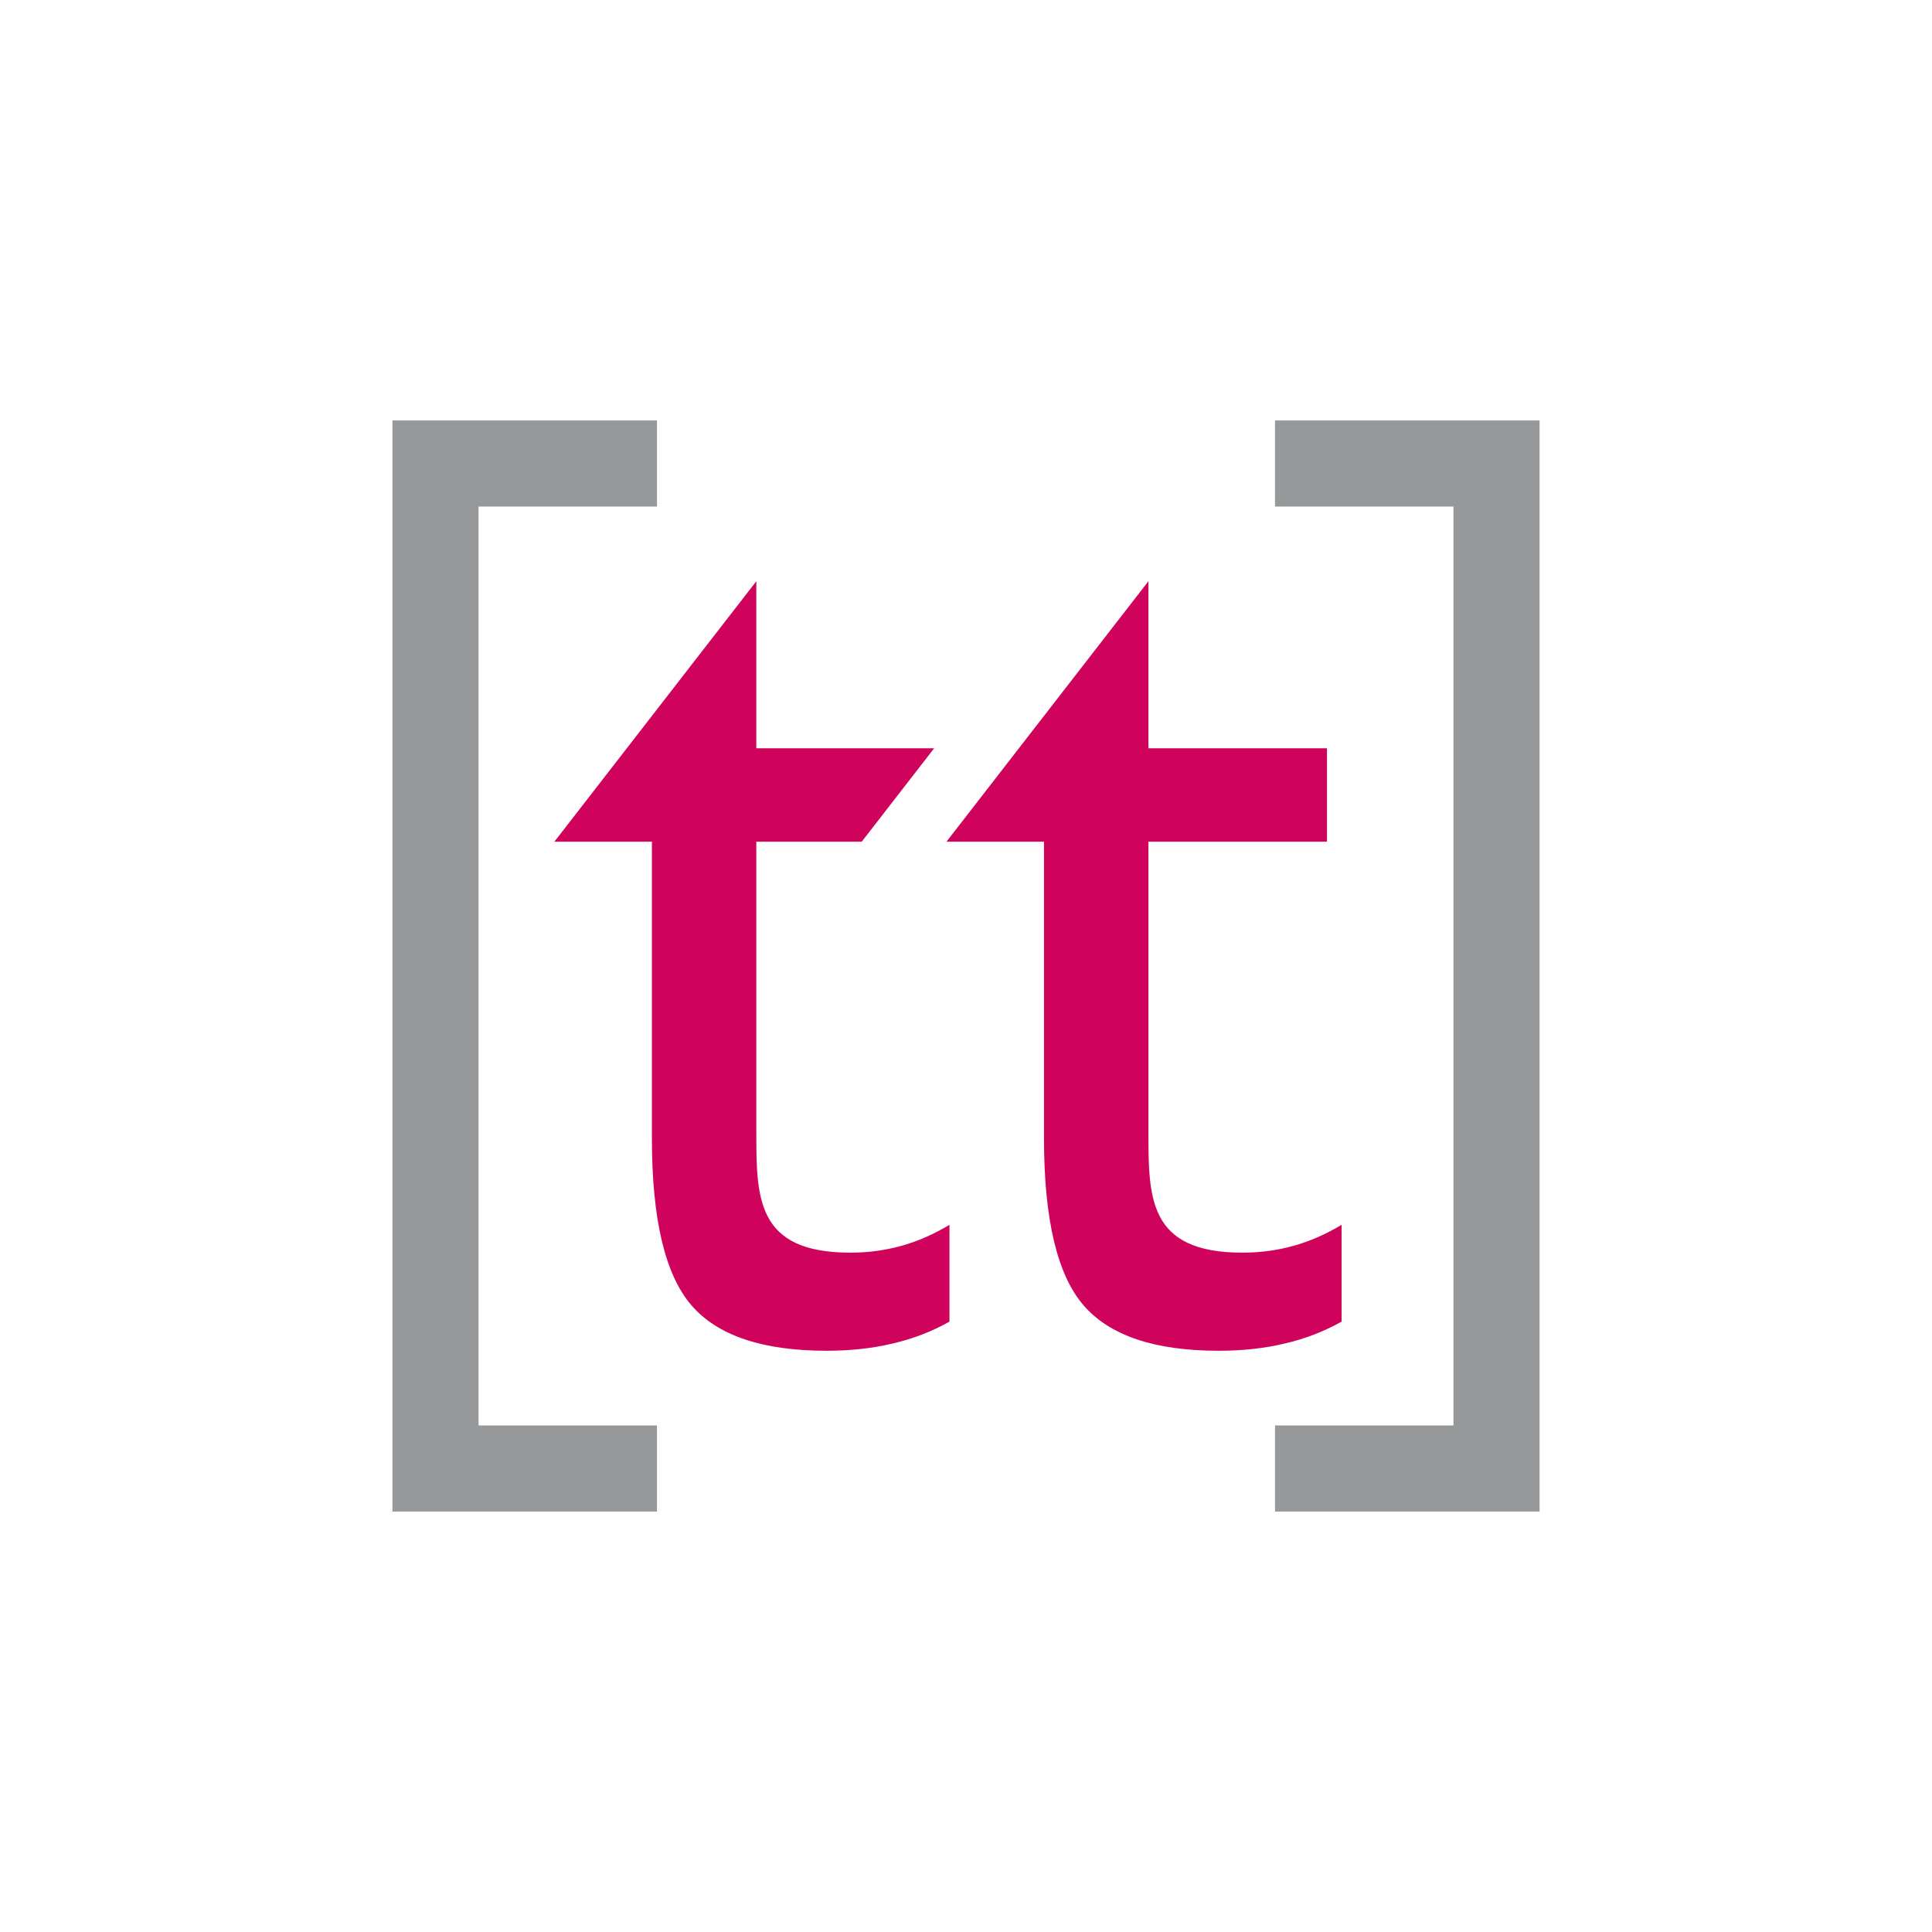
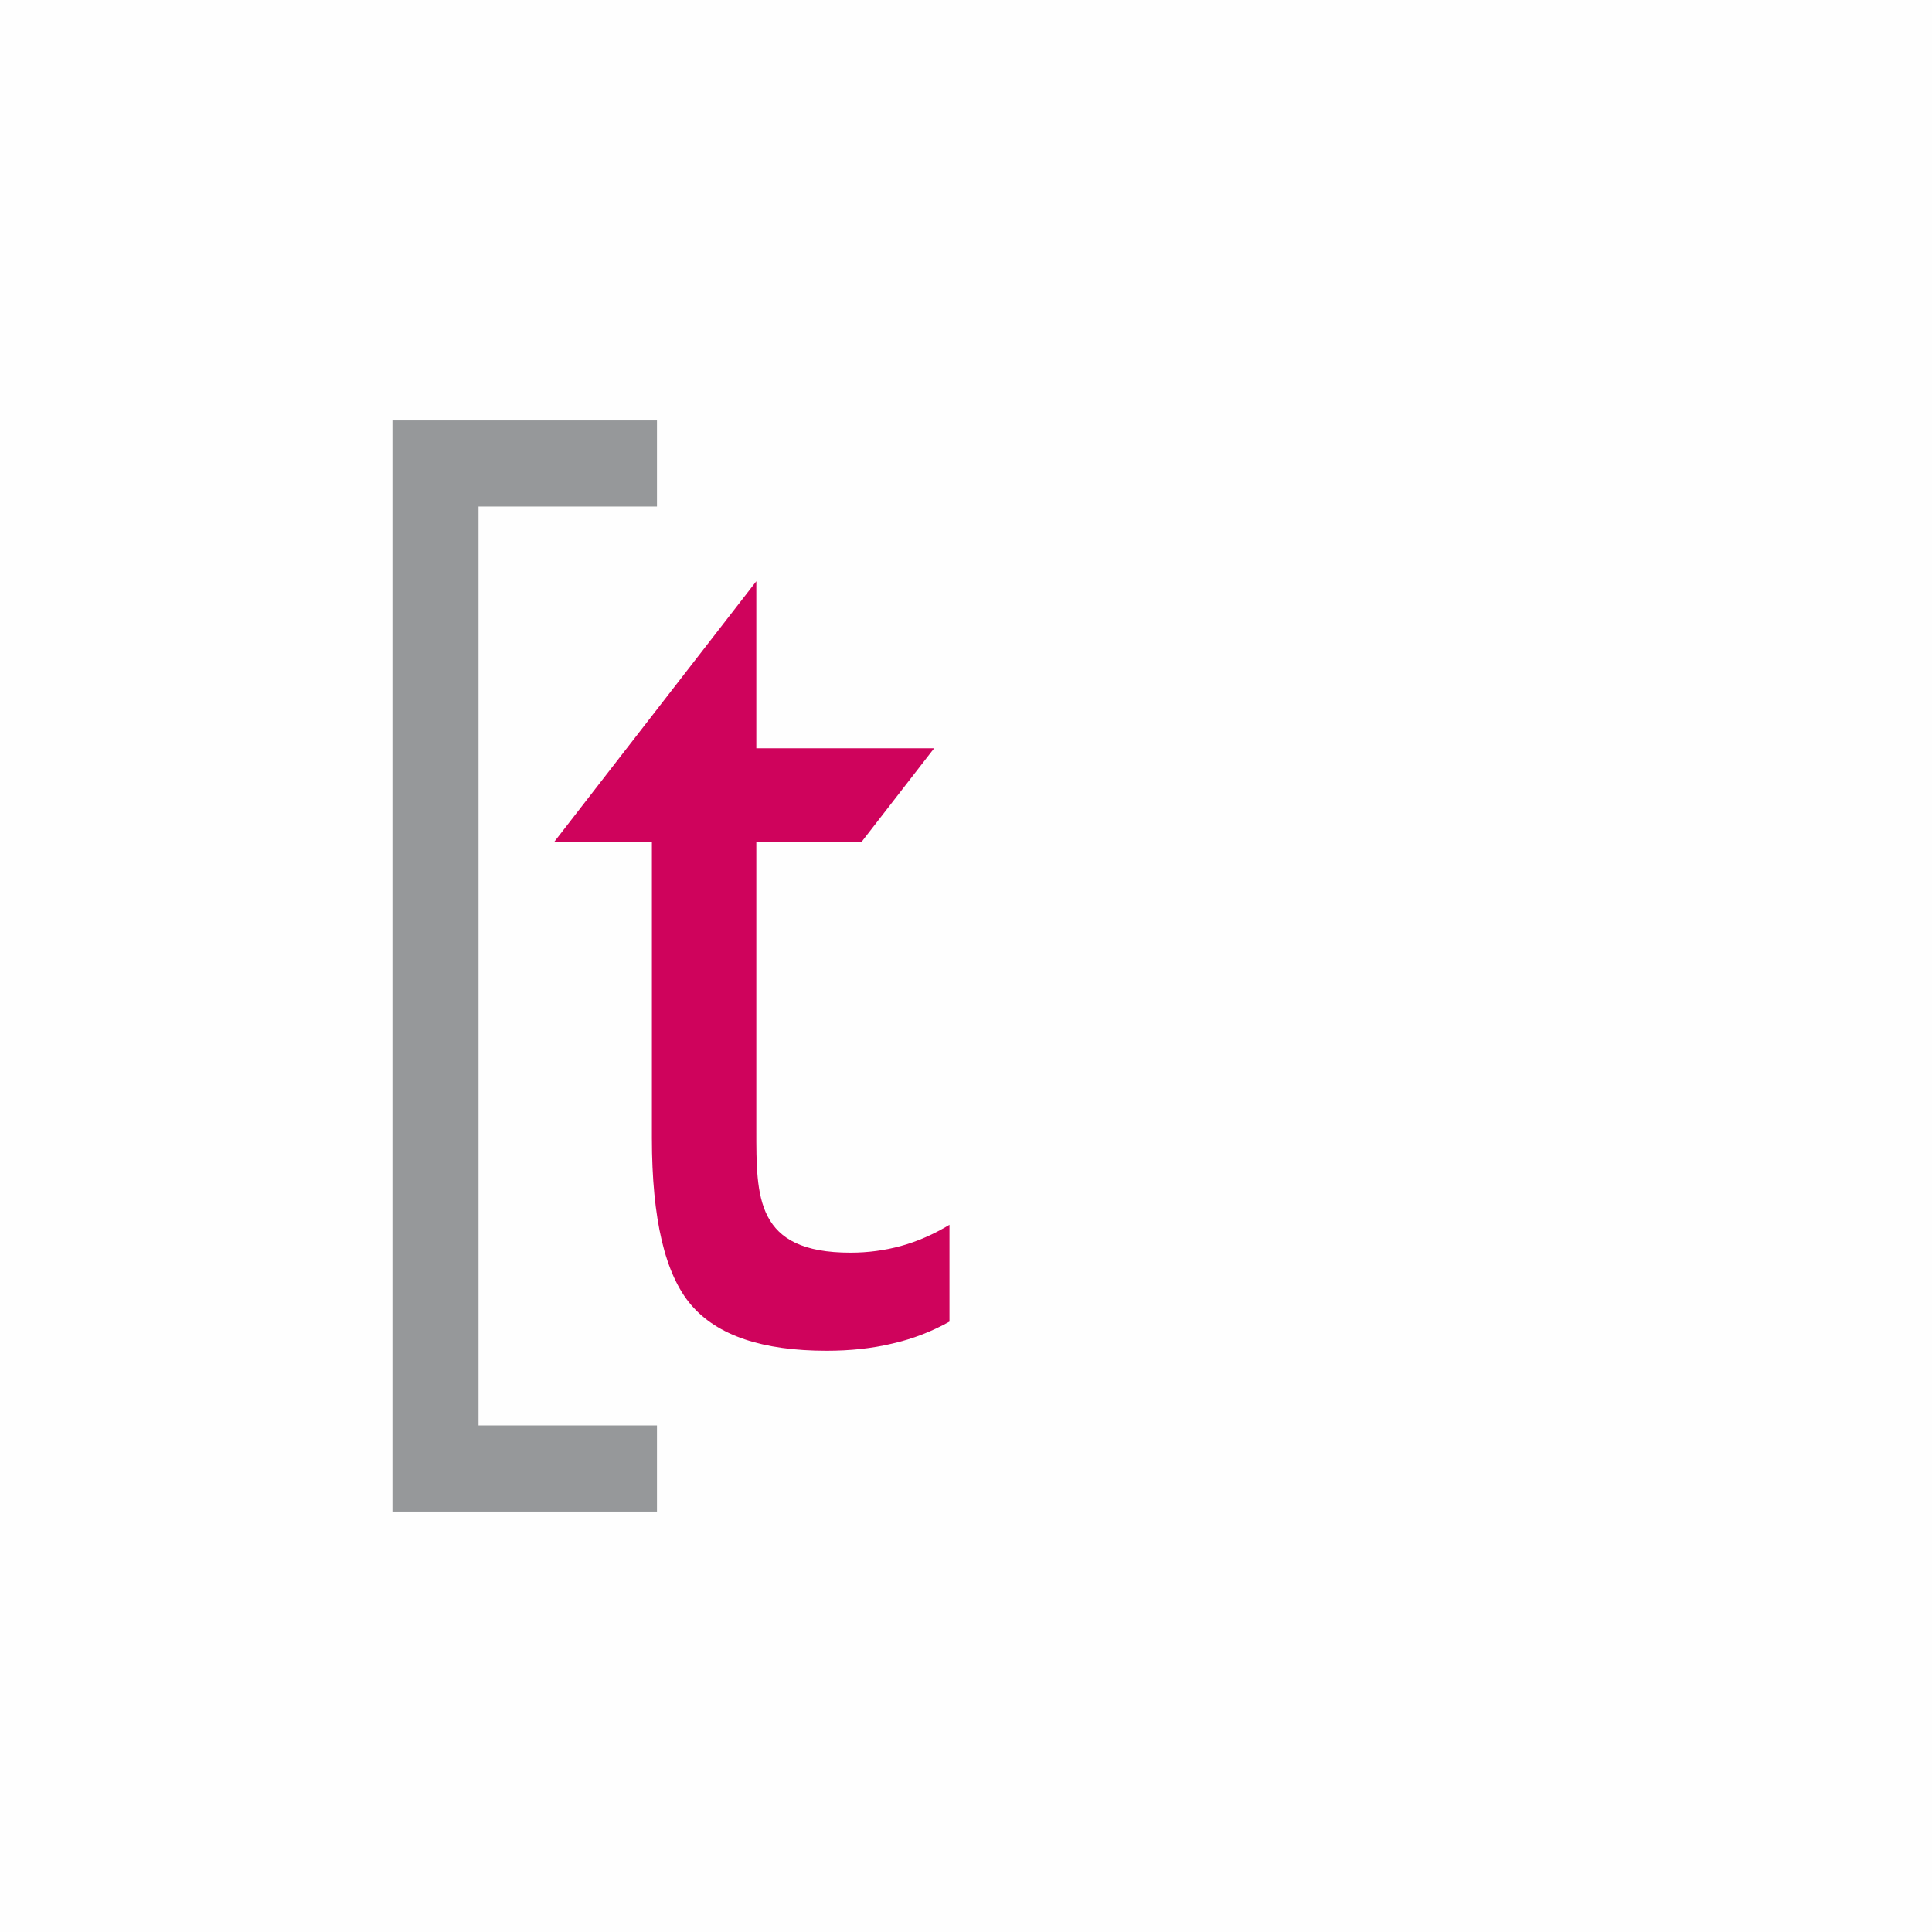
<svg xmlns="http://www.w3.org/2000/svg" xml:space="preserve" width="127mm" height="127mm" version="1.1" style="shape-rendering:geometricPrecision; text-rendering:geometricPrecision; image-rendering:optimizeQuality; fill-rule:evenodd; clip-rule:evenodd" viewBox="0 0 12700 12700">
  <defs>
    <style type="text/css">
   
    .fil0 {fill:#FEFEFE}
    .fil2 {fill:#96989A}
    .fil1 {fill:#CF035C;fill-rule:nonzero}
   
  </style>
  </defs>
  <g id="Capa_x0020_1">
    <g id="_2128988838640">
      <rect class="fil0" width="12700" height="12700" />
      <g>
        <g>
          <path class="fil1" d="M6241.43 8687.76c-116.54,65.2 -241.39,113.76 -375.96,144.28 -133.19,31.91 -277.48,47.17 -431.48,47.17 -421.74,0 -718.63,-99.94 -890.66,-301.05 -172.02,-201.11 -258.06,-566.04 -258.06,-1097.39l0 -1948.11 -640.95 0 1327.37 -1711.89 0 1098.14 1168.92 0 -475.89 613.75 -693.03 0 0 1891.23c0,446.88 -6.16,810.52 619.08,810.52 113.77,0 224.95,-14.62 332.96,-44.38 108.38,-29.86 213.65,-76.3 317.7,-138.75l0 636.48z" />
-           <path class="fil1" d="M8818.88 8687.76c-116.54,65.21 -241.39,113.77 -375.97,144.28 -133.19,31.91 -277.47,47.18 -431.47,47.18 -421.74,0 -718.64,-99.95 -890.66,-301.07 -172.03,-201.11 -258.06,-566.03 -258.06,-1097.37l0 -1948.12 -640.95 0 1327.37 -1711.9 0 1098.15 1173.7 0 0 613.75 -1173.7 0 0 1891.23c0,446.87 -6.16,810.53 619.08,810.53 113.76,0 224.94,-14.62 332.96,-44.39 108.37,-29.86 213.65,-76.31 317.7,-138.75l0 636.48z" />
        </g>
        <polygon class="fil2" points="3145.6,9370.2 3145.6,3329.79 4318.6,3329.79 4318.6,2763.79 3145.6,2763.79 2579.6,2763.79 2579.6,3329.79 2579.6,9370.2 2579.6,9733.7 2579.6,9936.2 4318.6,9936.2 4318.6,9370.2 " />
-         <polygon class="fil2" points="9554.4,9370.2 9554.4,3329.79 8381.4,3329.79 8381.4,2763.79 9554.4,2763.79 10120.4,2763.79 10120.4,3329.79 10120.4,9370.2 10120.4,9733.7 10120.4,9936.2 8381.4,9936.2 8381.4,9370.2 " />
      </g>
    </g>
  </g>
</svg>